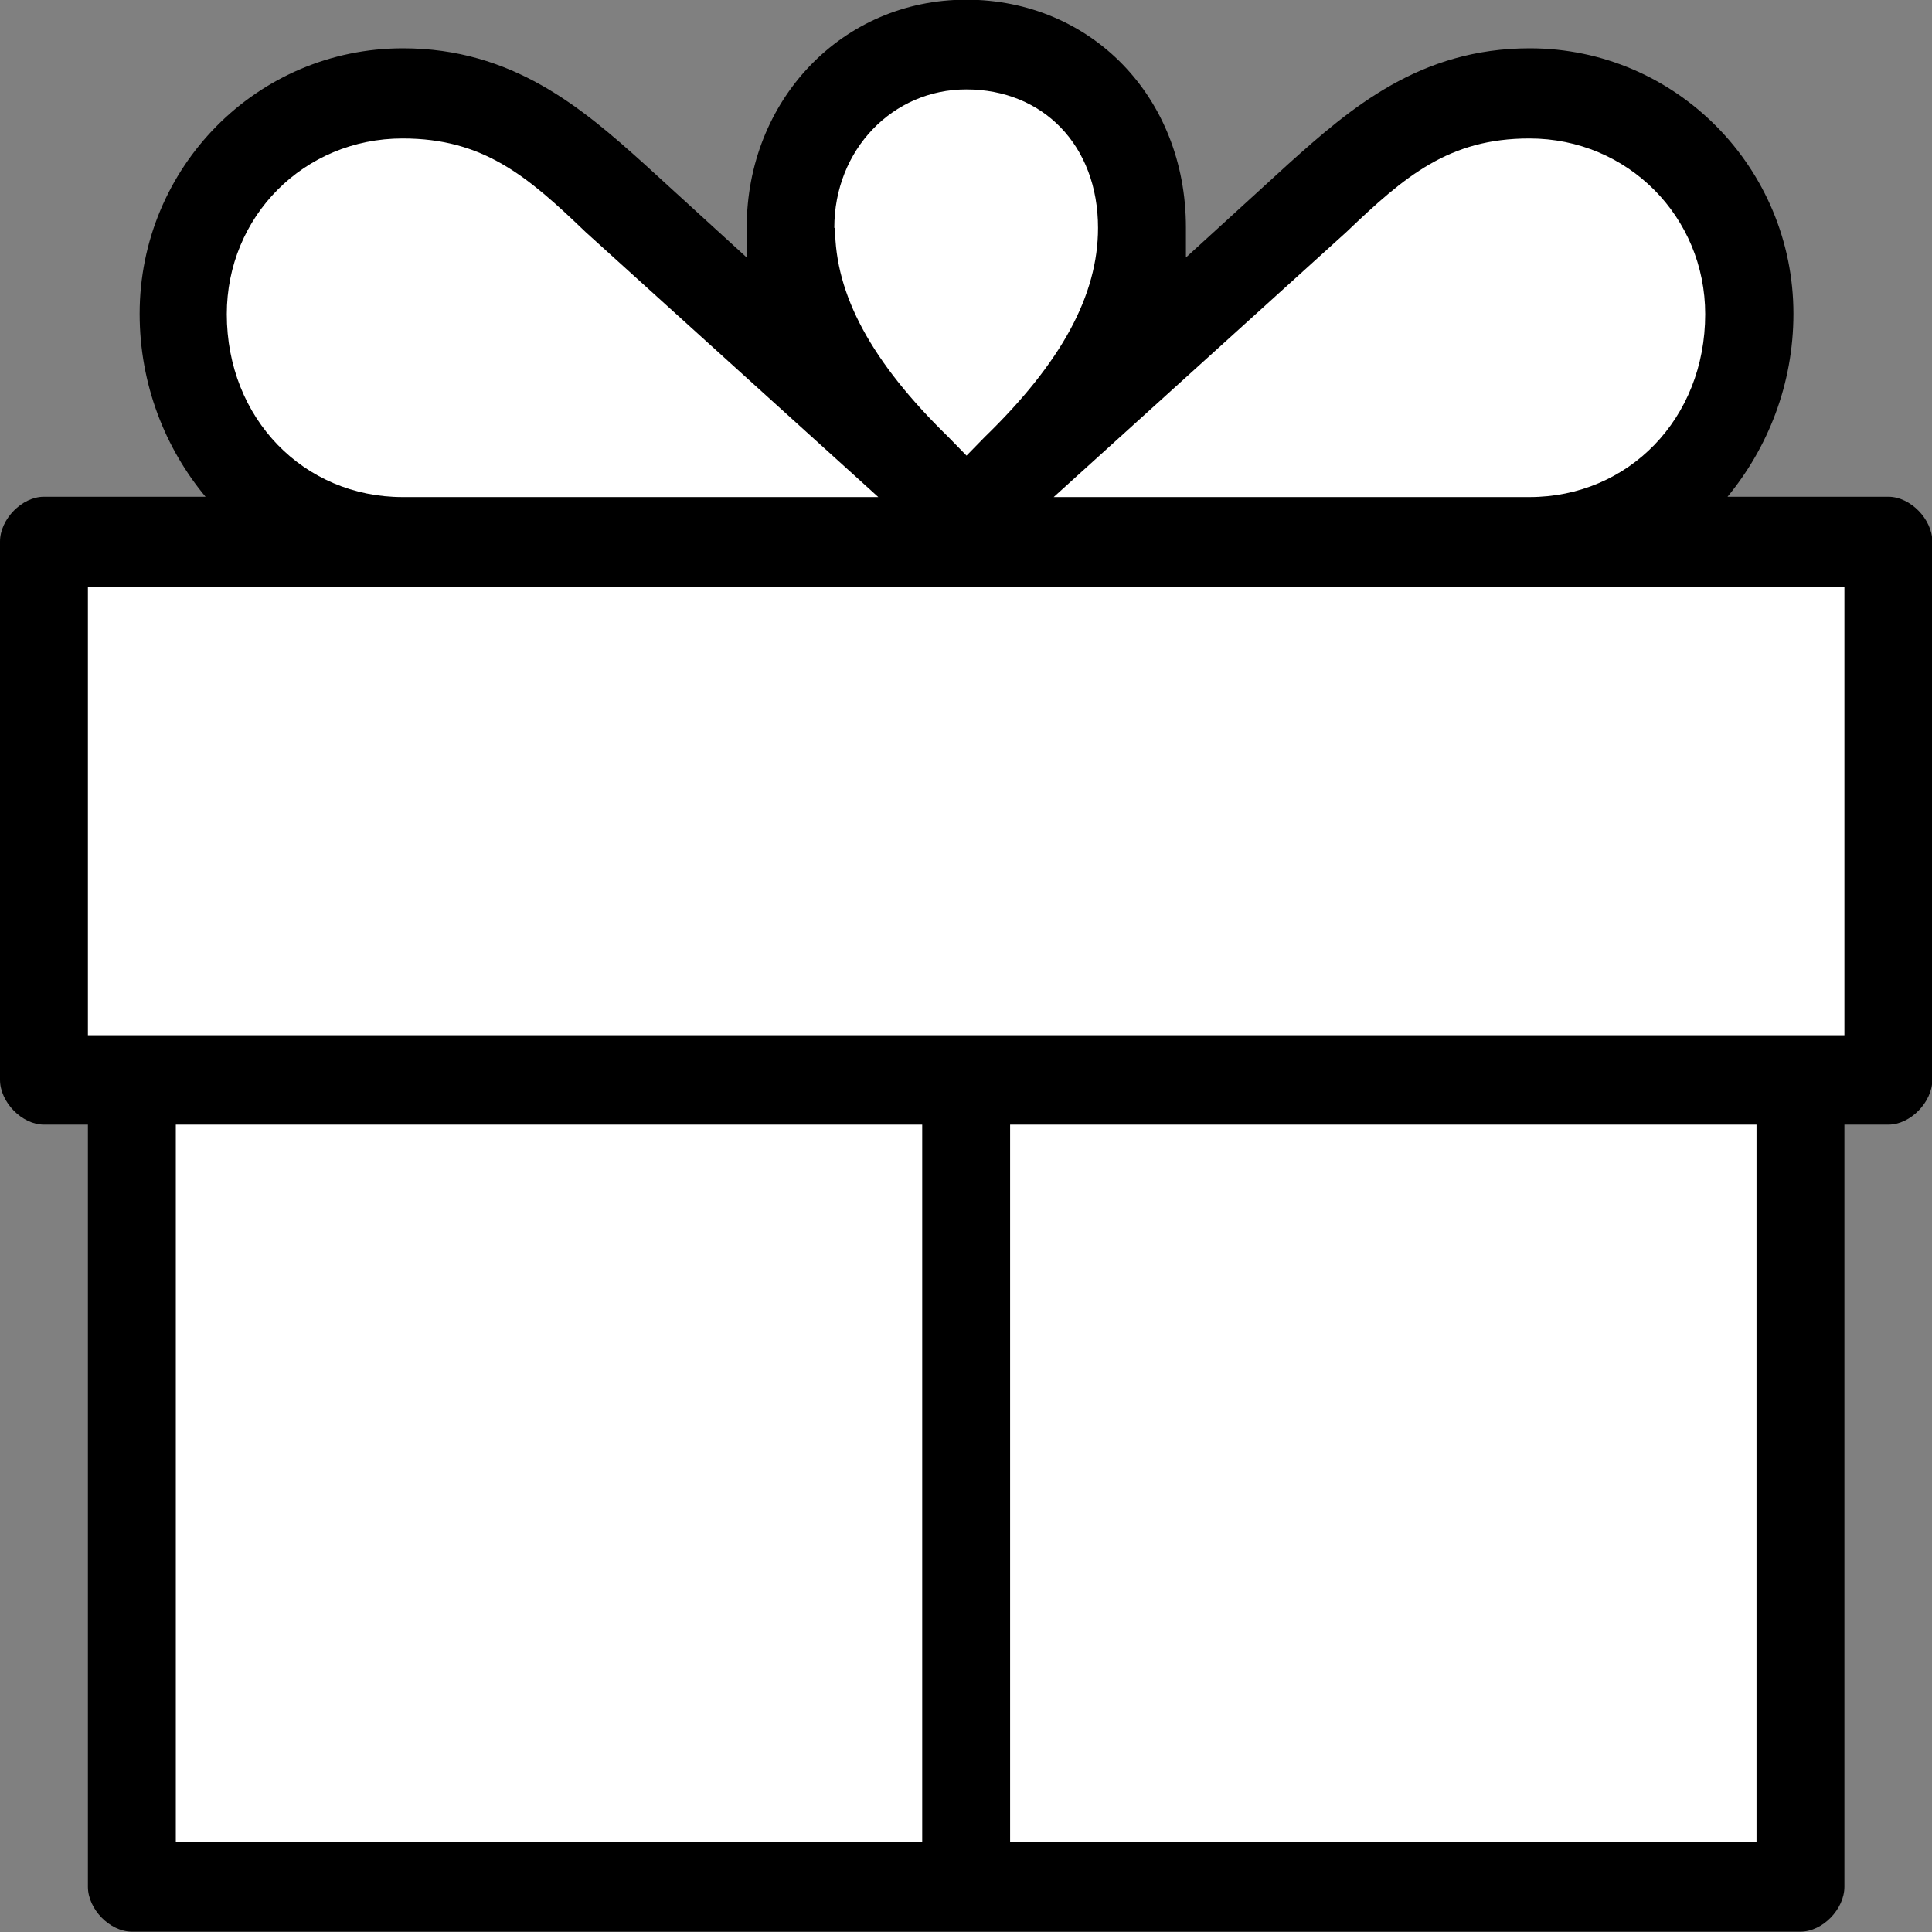
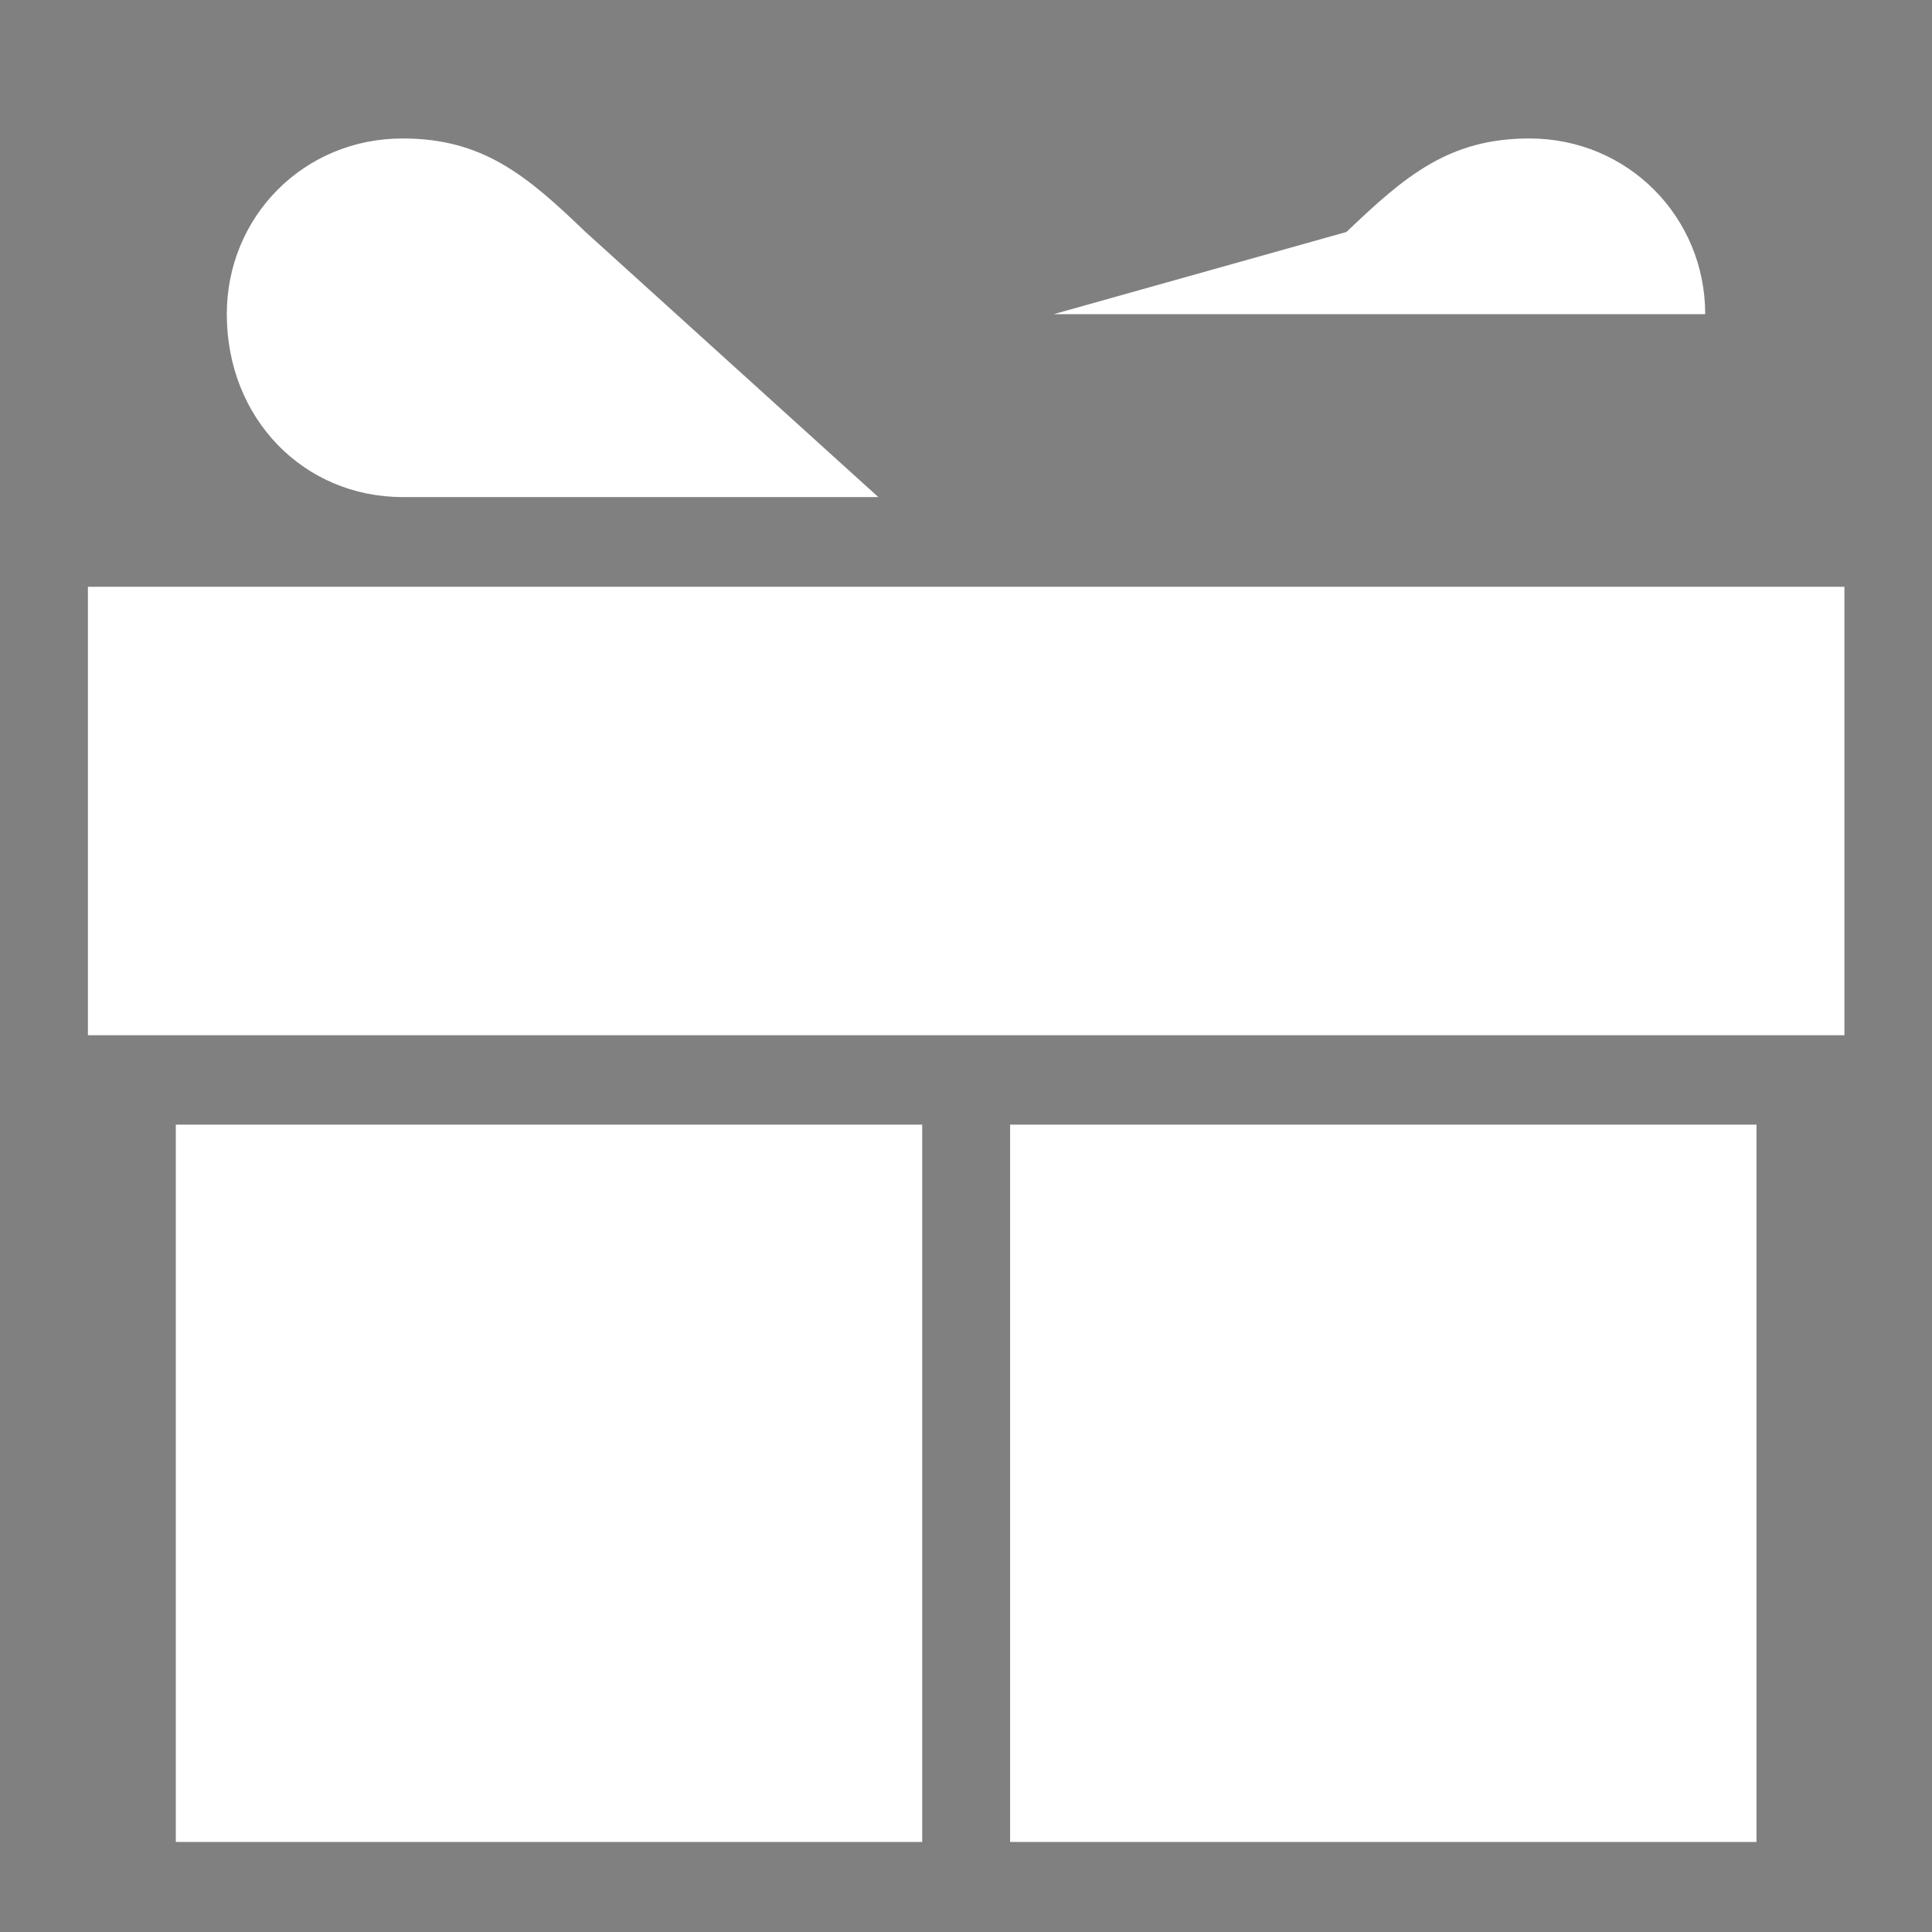
<svg xmlns="http://www.w3.org/2000/svg" width="18" height="18" viewBox="0 0 18 18" fill="none">
  <rect x="0" y="0" width="18" height="18" fill="#808080" stroke="none" />
  <g clip-path="url(#clip0_1_74)">
-     <path d="M0 10.06C0 10.269 0.205 10.478 0.409 10.478H0.819V17.579C0.819 17.788 1.024 17.997 1.228 17.997H16.775C16.98 17.997 17.184 17.788 17.184 17.579V10.478H17.594C17.798 10.478 18.003 10.269 18.003 10.06V5.046C18.003 4.837 17.798 4.628 17.594 4.628H16.095C16.469 4.174 16.709 3.583 16.709 2.923C16.709 1.566 15.616 0.45 14.252 0.45C13.228 0.45 12.583 1.007 12.003 1.528L11.049 2.399V2.119C11.049 0.9 10.161 -0.003 9.002 -0.003C7.843 -0.003 6.957 0.936 6.957 2.119V2.399L6.003 1.528C5.424 1.007 4.775 0.45 3.754 0.45C2.391 0.45 1.301 1.563 1.301 2.923C1.301 3.583 1.54 4.178 1.915 4.628H0.409C0.205 4.628 0 4.837 0 5.046V10.06Z" fill="black" />
-     <path d="M15.887 2.927C15.887 3.901 15.172 4.631 14.249 4.631H9.817L12.545 2.161C13.09 1.64 13.499 1.29 14.249 1.29C15.168 1.29 15.887 2.023 15.887 2.927Z" fill="white" />
+     <path d="M15.887 2.927H9.817L12.545 2.161C13.09 1.64 13.499 1.29 14.249 1.29C15.168 1.29 15.887 2.023 15.887 2.927Z" fill="white" />
    <path d="M16.365 10.478H9.411V17.161H16.365V10.478Z" fill="white" />
-     <path d="M7.773 2.123C7.773 1.393 8.318 0.833 9.002 0.833C9.717 0.833 10.23 1.354 10.23 2.123C10.23 2.75 9.89 3.377 9.175 4.071L9.005 4.245L8.835 4.071C8.12 3.374 7.78 2.746 7.78 2.123" fill="white" />
    <path d="M2.113 2.927C2.113 2.02 2.828 1.29 3.751 1.29C4.501 1.29 4.91 1.637 5.455 2.161L8.183 4.631H3.751C2.831 4.631 2.113 3.901 2.113 2.927Z" fill="white" />
    <path d="M8.592 10.478H1.638V17.161H8.592V10.478Z" fill="white" />
    <path d="M17.184 5.467H0.819V9.645H17.184V5.467Z" fill="white" />
  </g>
  <defs>
    <clipPath id="clip0_1_74">
      <rect width="18" height="18" fill="white" />
    </clipPath>
  </defs>
</svg>